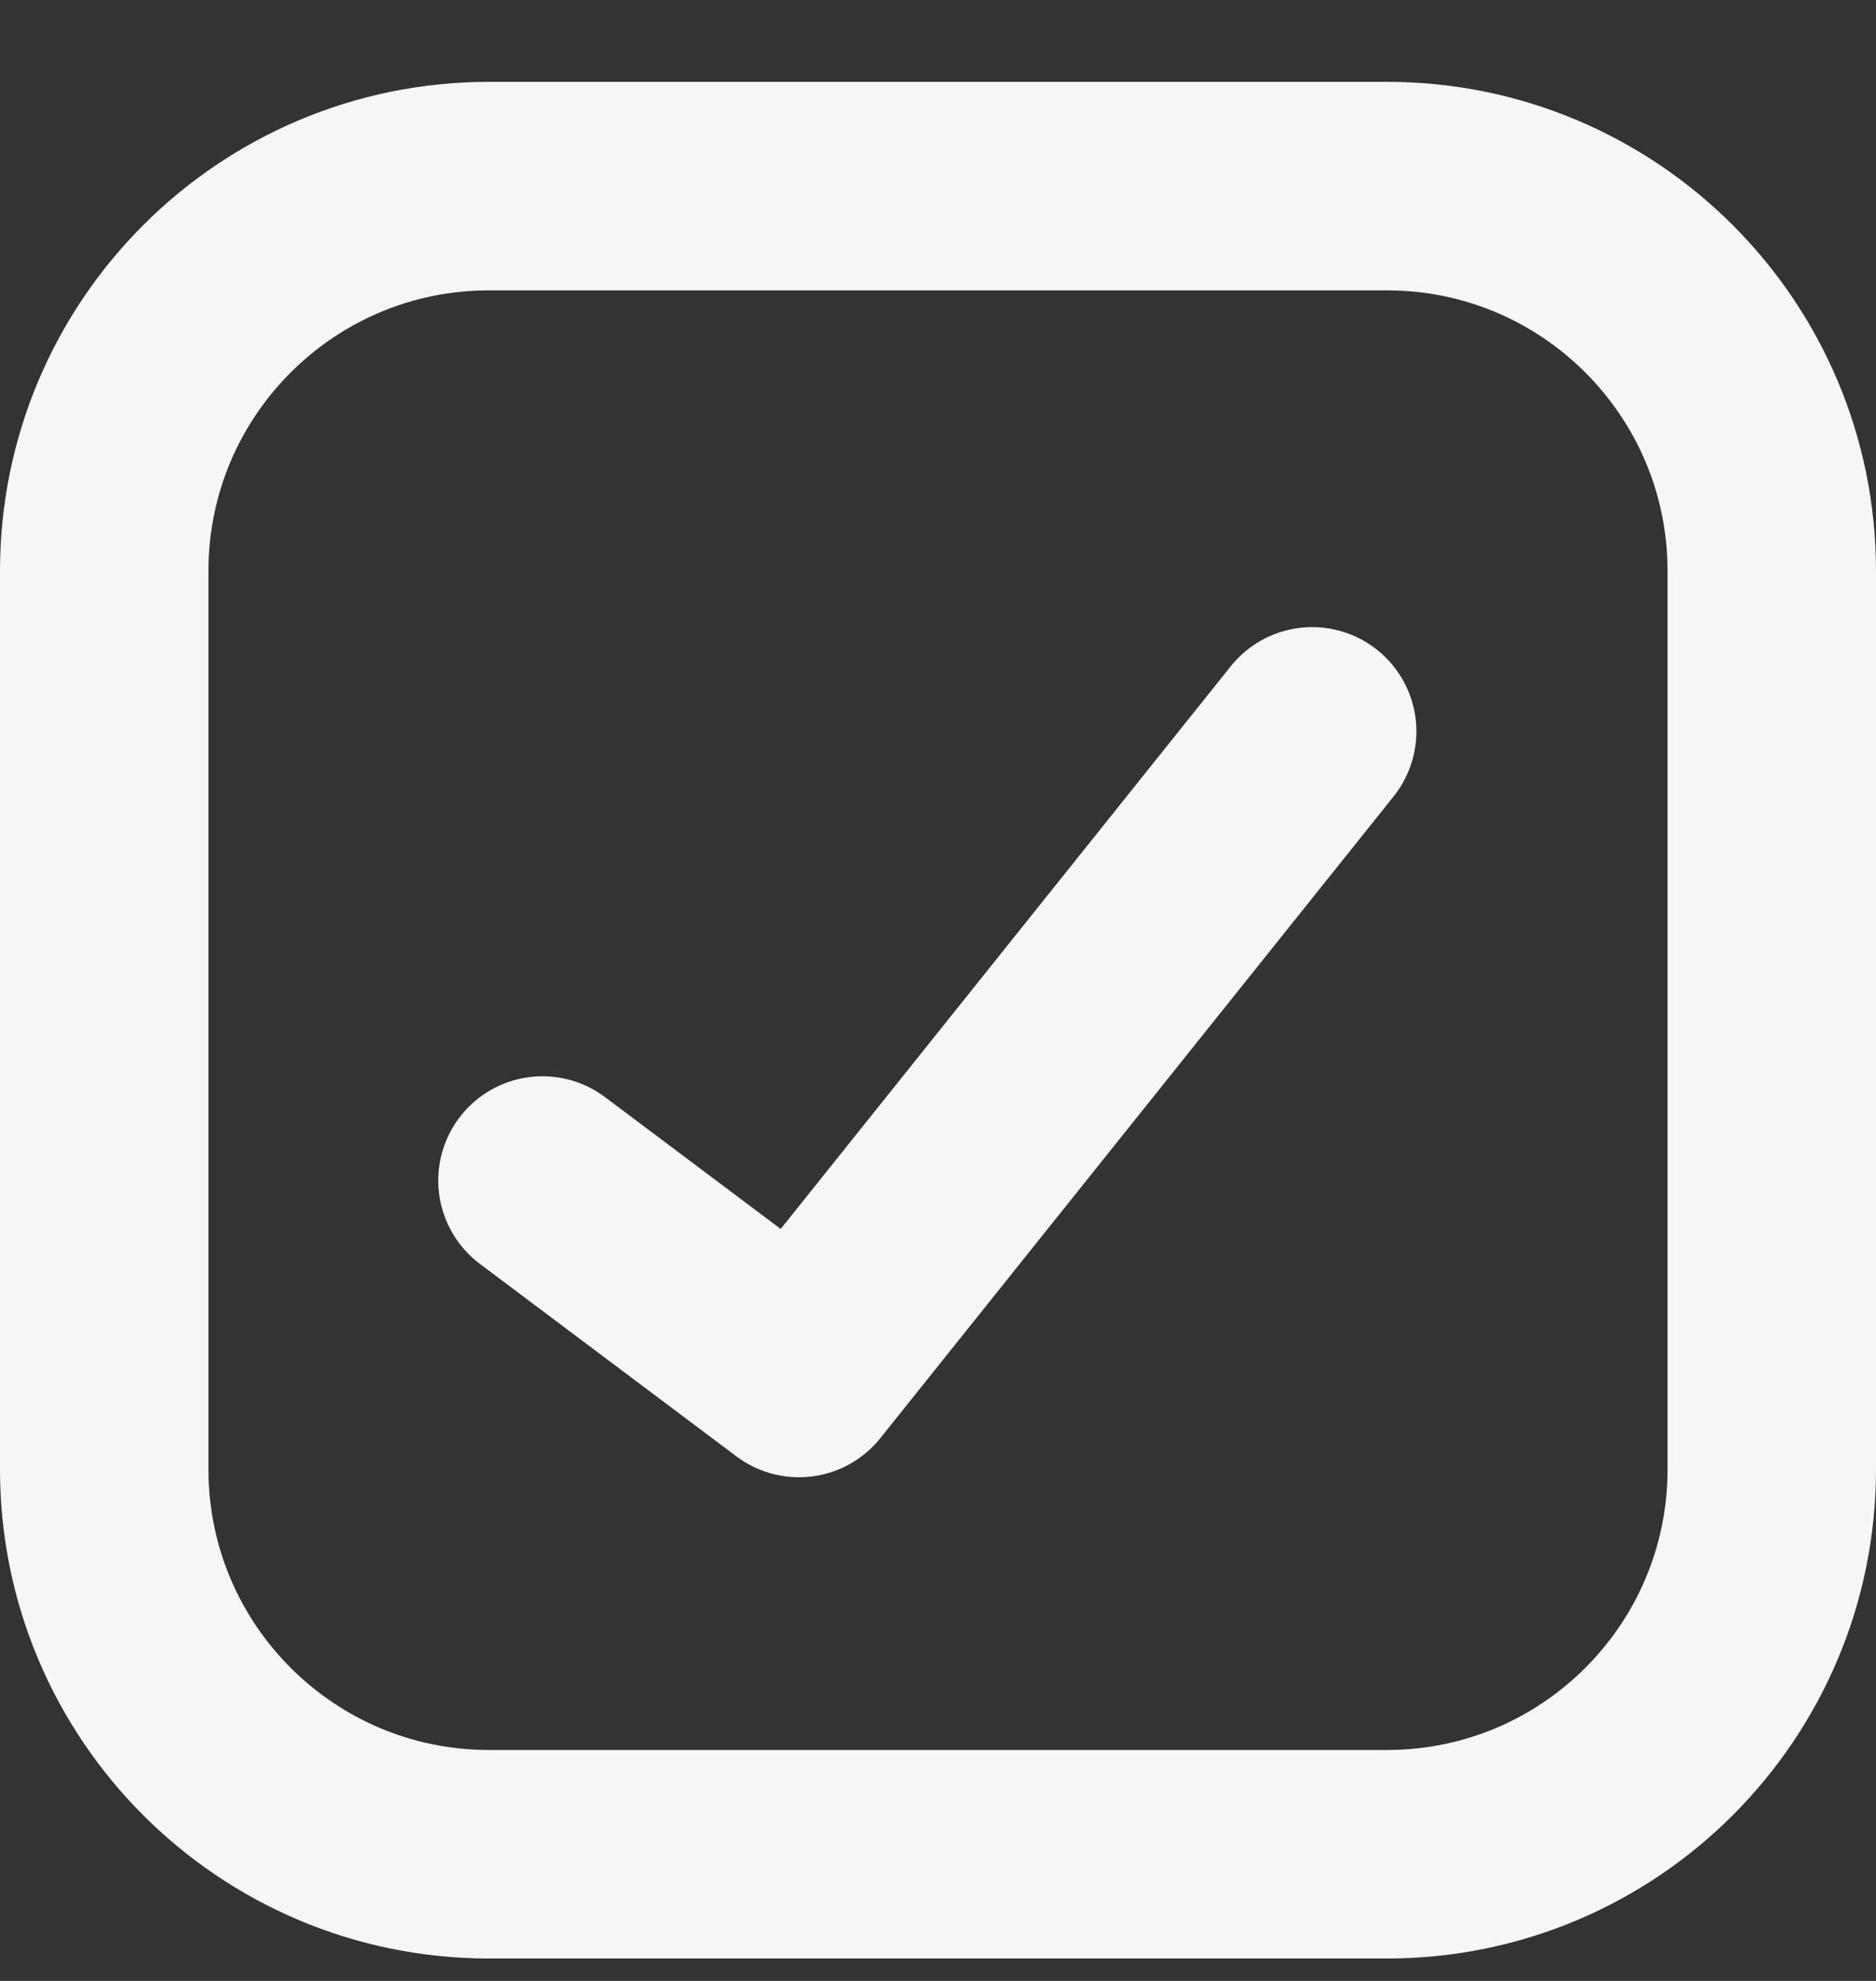
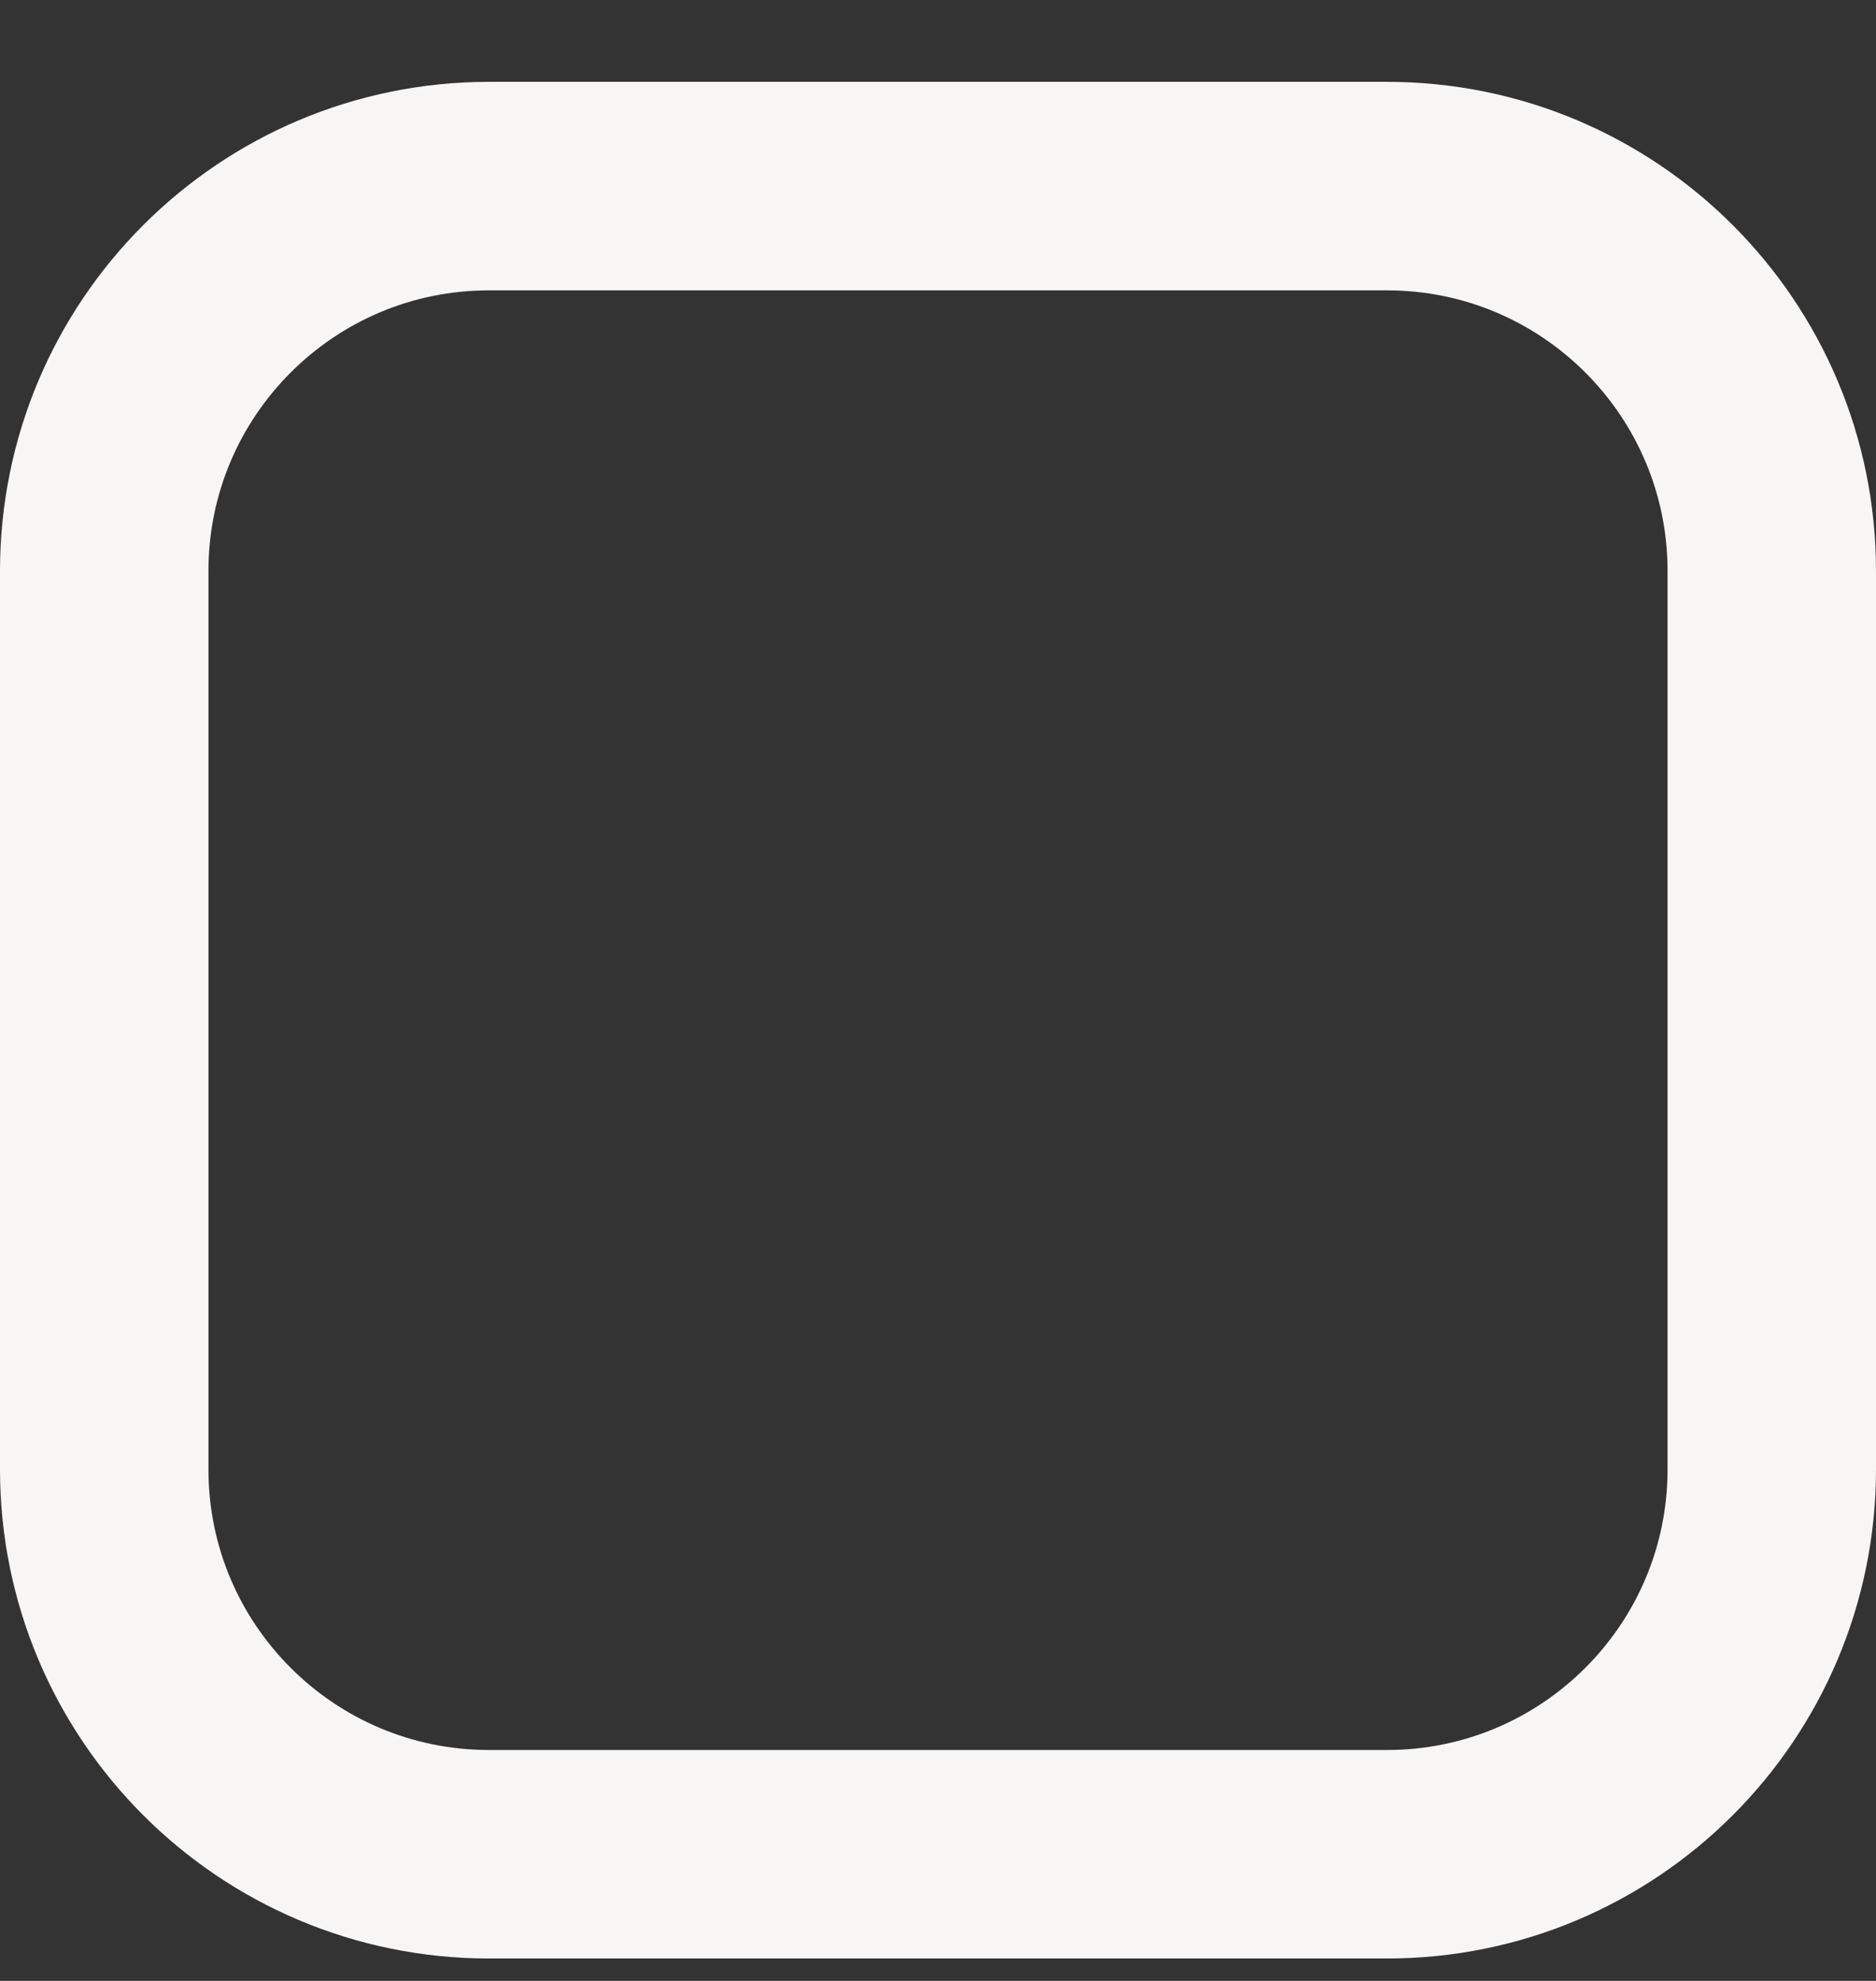
<svg xmlns="http://www.w3.org/2000/svg" width="18" height="19" viewBox="0 0 18 19" fill="none">
  <rect x="0" y="0" width="18" height="19" fill="#333333" stroke="none" />
  <path d="M13.308 1.785H4.692C2.653 1.785 1 3.438 1 5.477V14.093C1 16.132 2.653 17.785 4.692 17.785H13.308C15.347 17.785 17 16.132 17 14.093V5.477C17 3.438 15.347 1.785 13.308 1.785Z" stroke="#F7F6F5" stroke-width="2" stroke-linecap="round" stroke-linejoin="round" />
-   <path d="M12.59 7.015L7.666 13.169L5.205 11.323" stroke="#F7F6F5" stroke-width="2" stroke-linecap="round" stroke-linejoin="round" />
</svg>